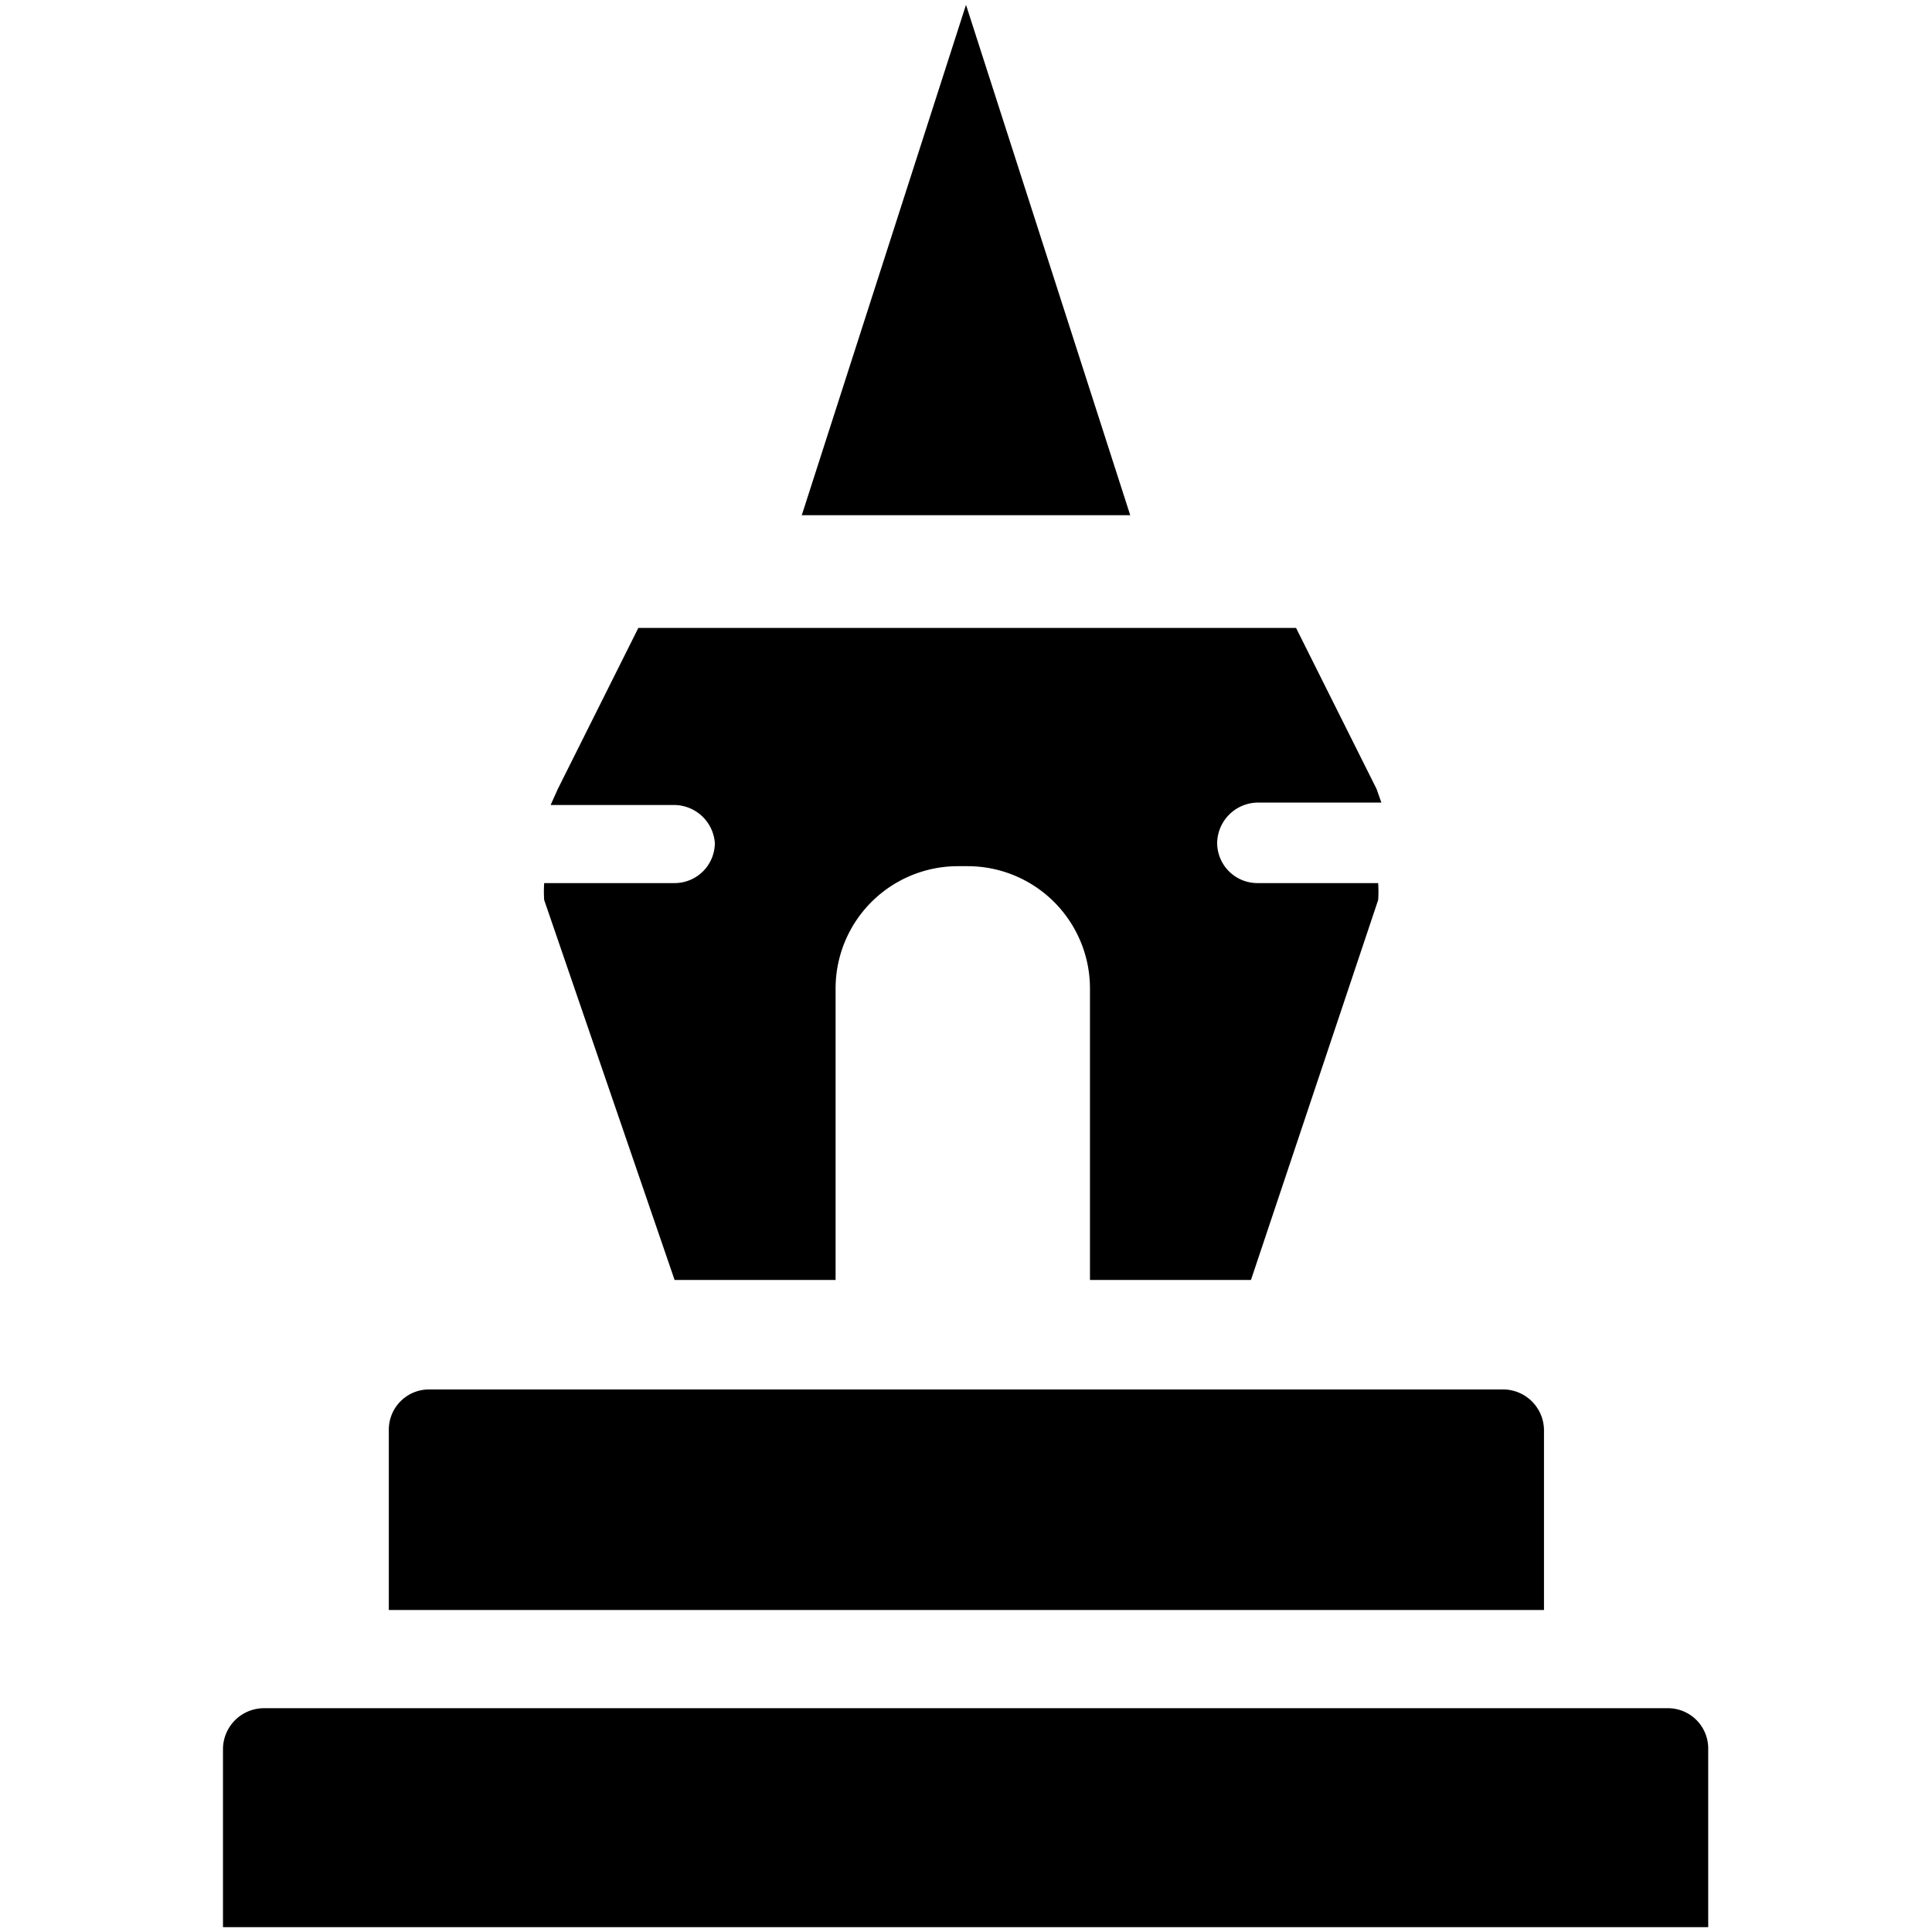
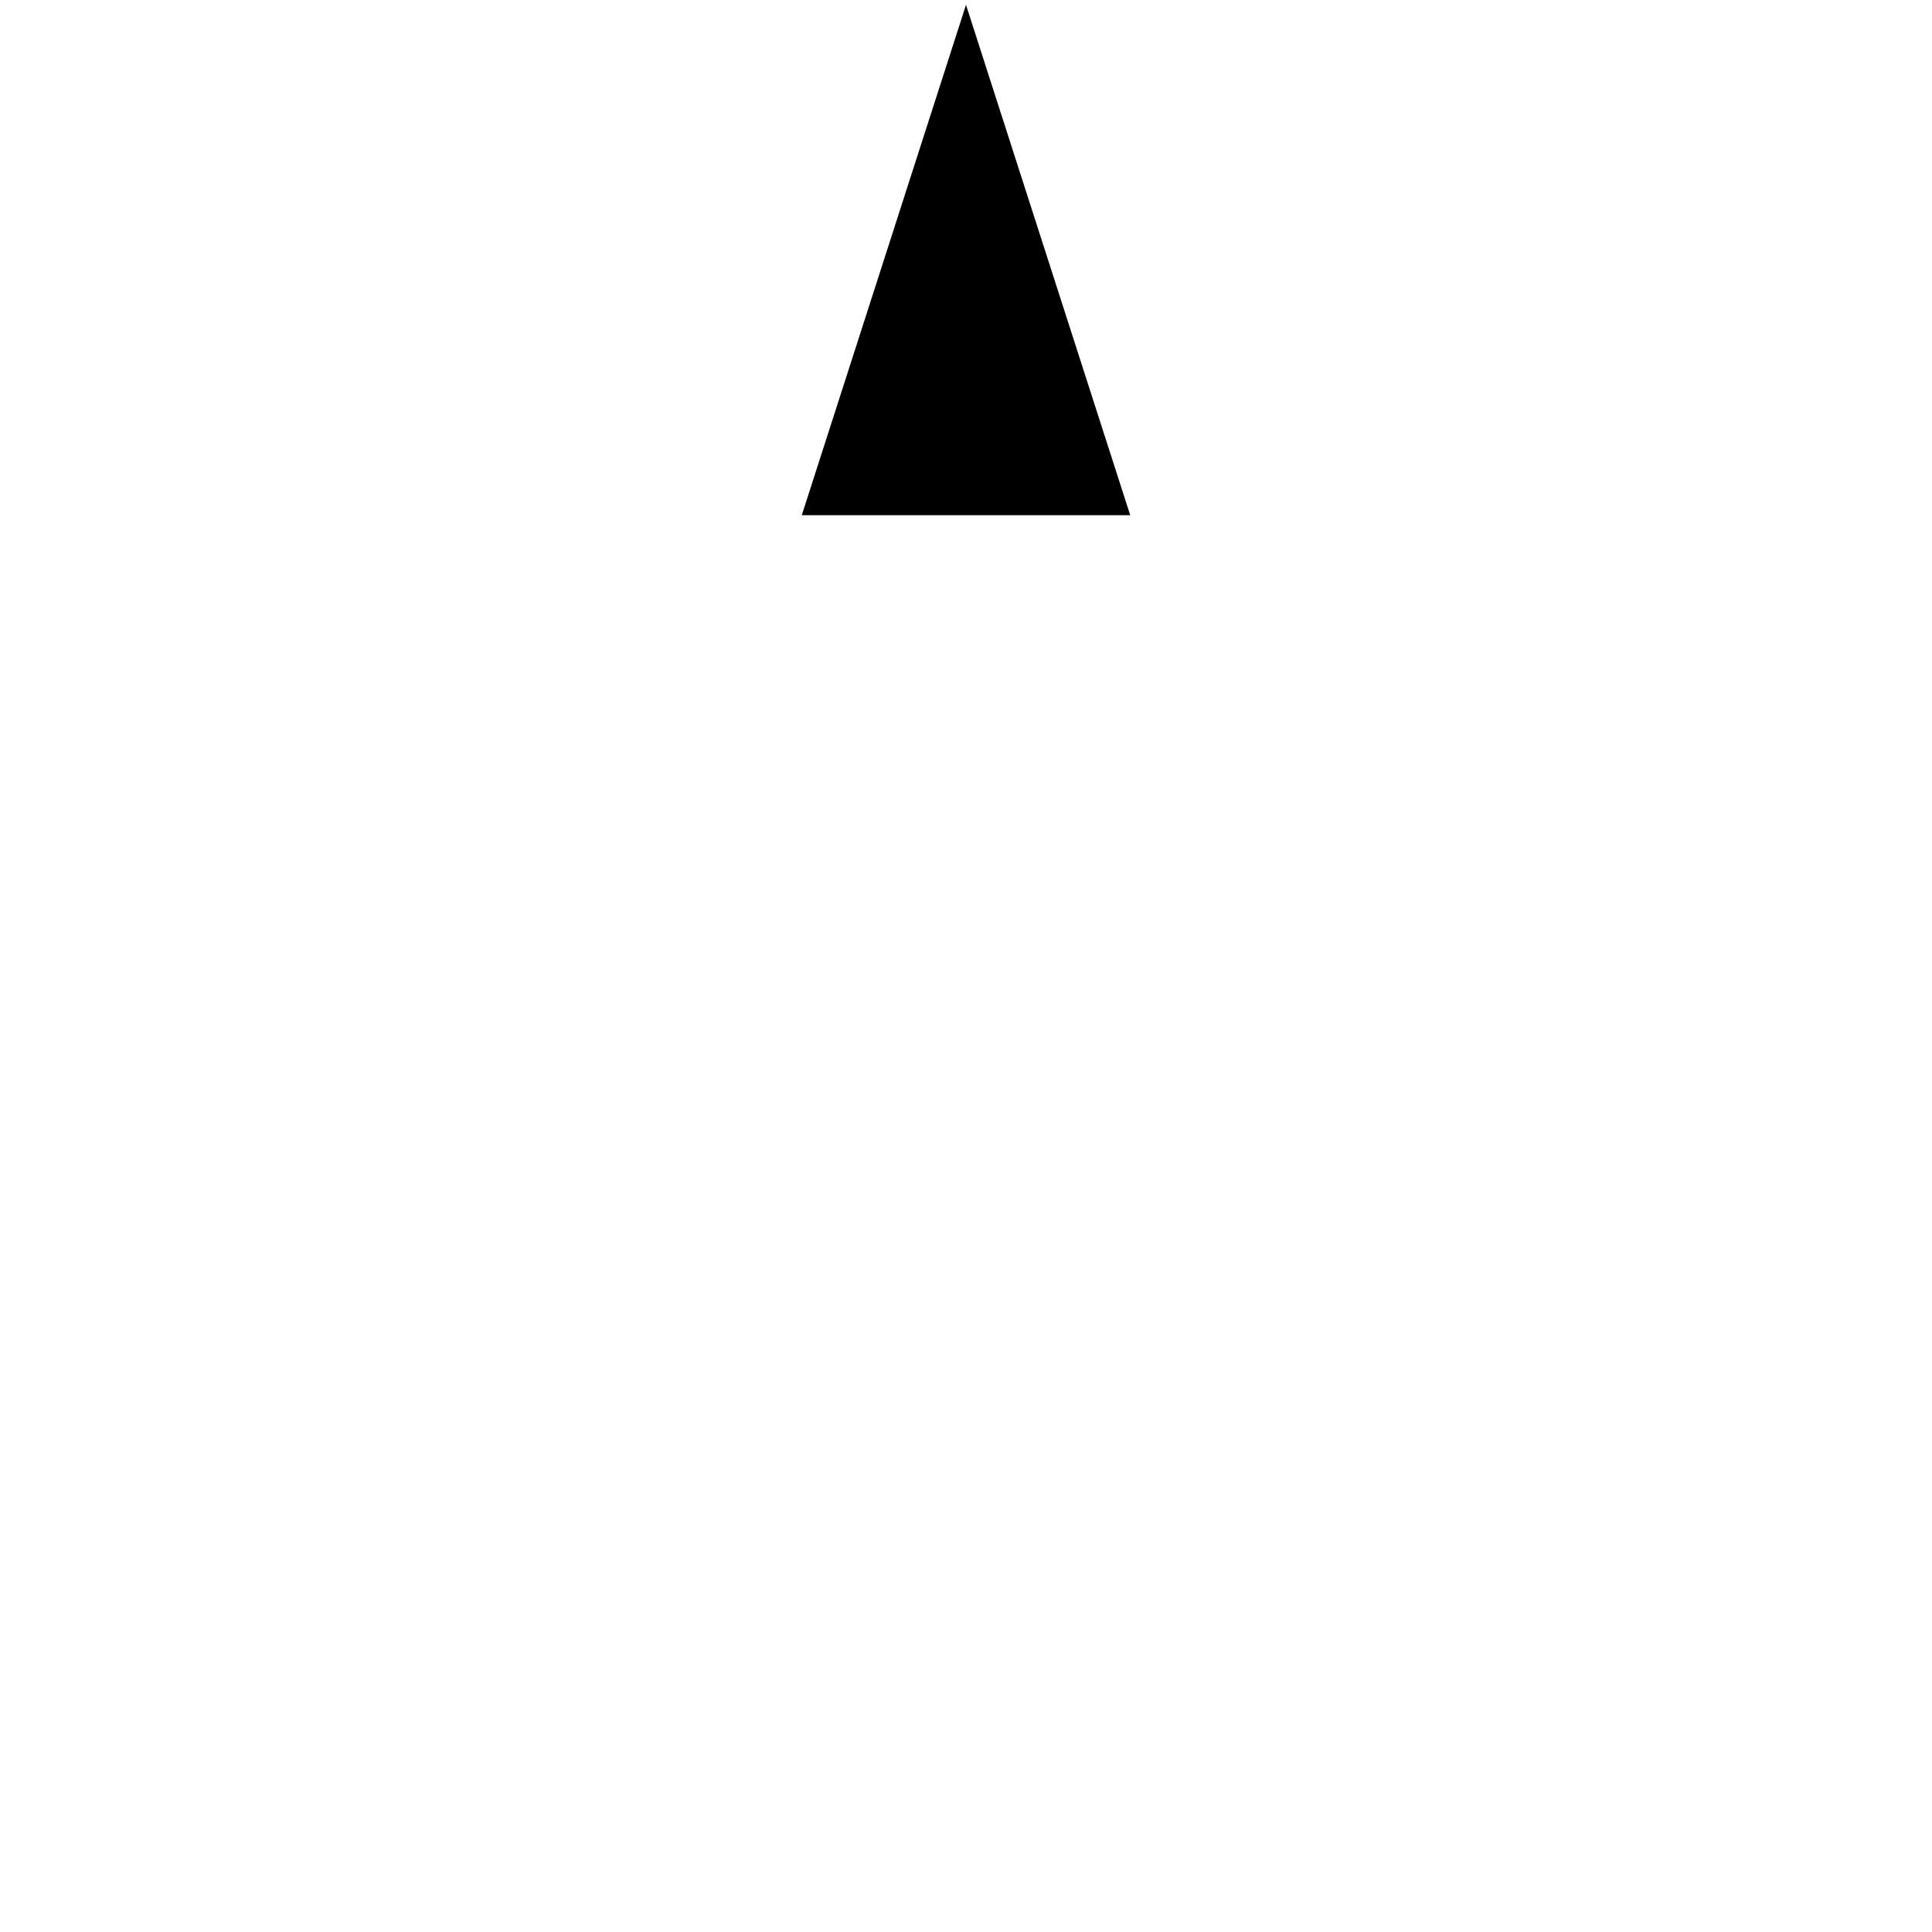
<svg xmlns="http://www.w3.org/2000/svg" viewBox="0 0 24 24">
  <g>
-     <path d="M20.72 21.22H3.27a0.51 0.51 0 0 0 -0.5 0.5v2.22h18.45v-2.22a0.5 0.5 0 0 0 -0.5 -0.5Z" fill="#000000" stroke-width="1" />
-     <path d="M19.18 17.76a0.51 0.51 0 0 0 -0.5 -0.5H5.33a0.5 0.5 0 0 0 -0.5 0.5V20h14.35Z" fill="#000000" stroke-width="1" />
-     <path d="M8.88 10.47a0.5 0.5 0 0 1 -0.5 0.5H6.76a1.55 1.55 0 0 0 0 0.21l1.62 4.72h2v-3.61a1.52 1.52 0 0 1 1.52 -1.53h0.12a1.52 1.52 0 0 1 1.52 1.53v3.61h2l1.58 -4.72a1.55 1.55 0 0 0 0 -0.21h-1.5a0.5 0.5 0 0 1 -0.5 -0.5 0.51 0.51 0 0 1 0.5 -0.5h1.54l-0.06 -0.17 -1 -2H7.93l-1 2 -0.09 0.2h1.54a0.51 0.51 0 0 1 0.5 0.47Z" fill="#000000" stroke-width="1" />
-     <path d="M12 0.06 9.96 6.4l4.08 0L12 0.06z" fill="#000000" stroke-width="1" />
+     <path d="M12 0.06 9.96 6.4l4.08 0L12 0.06" fill="#000000" stroke-width="1" />
  </g>
</svg>